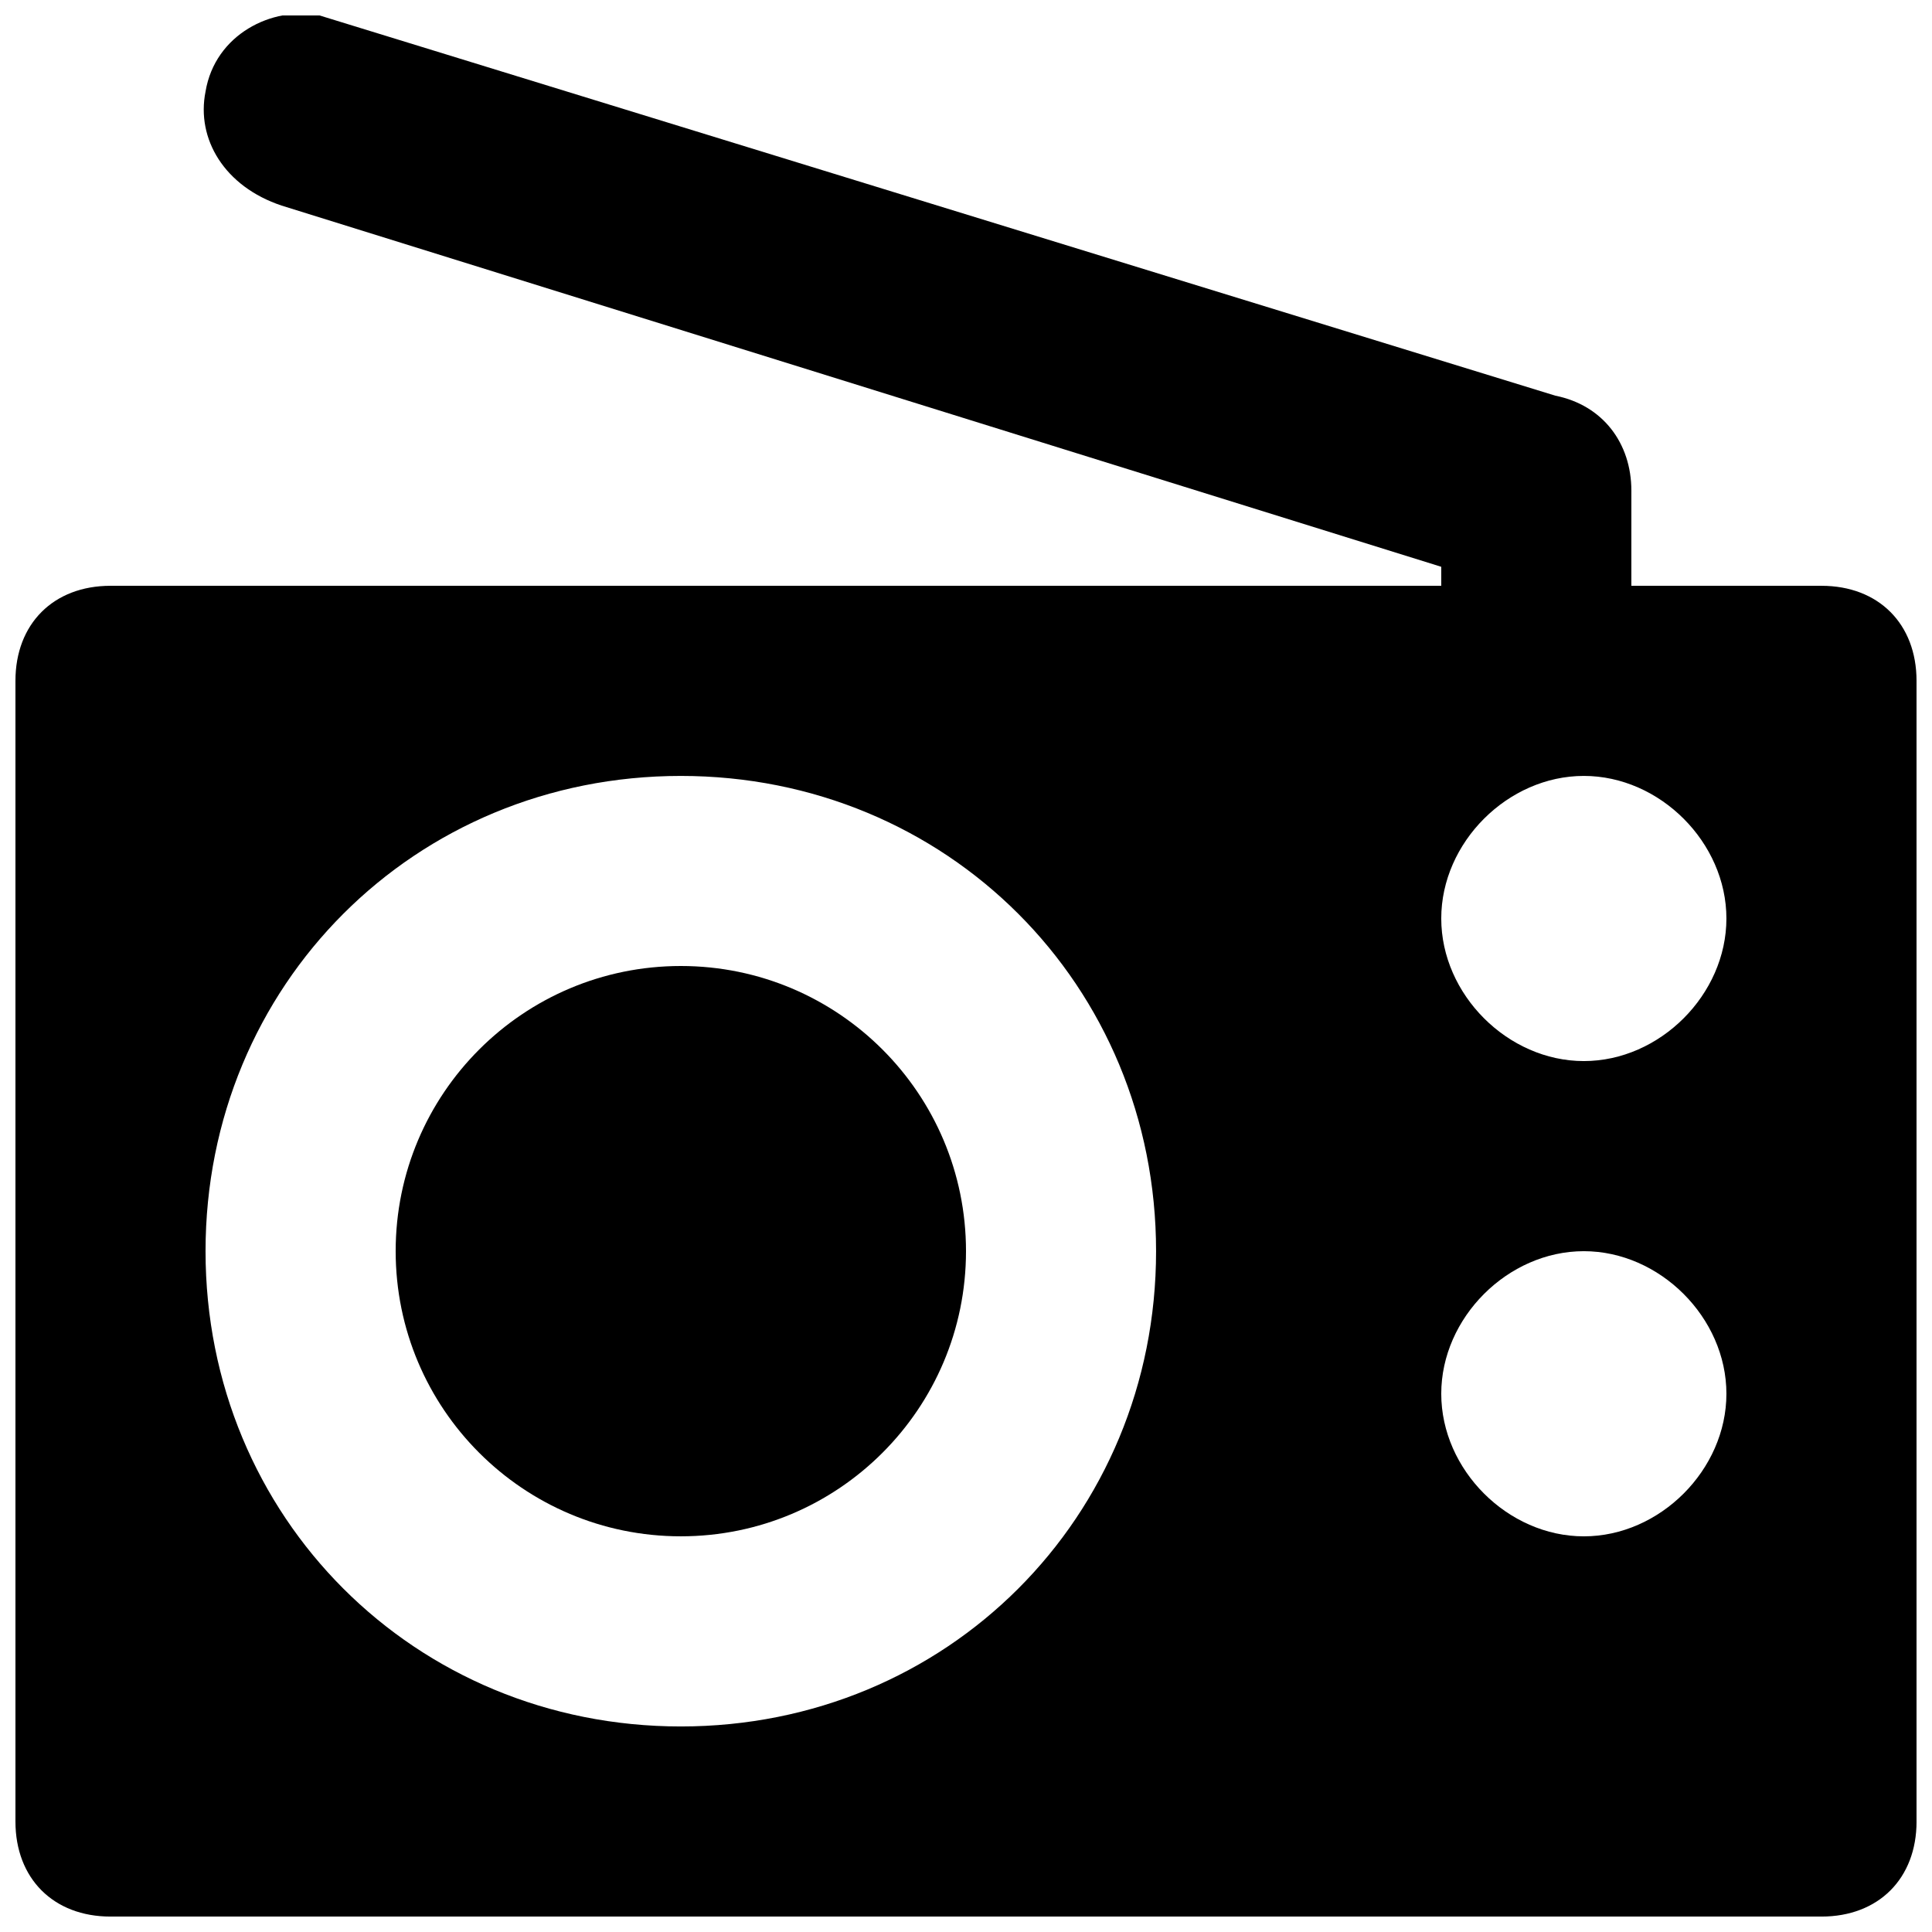
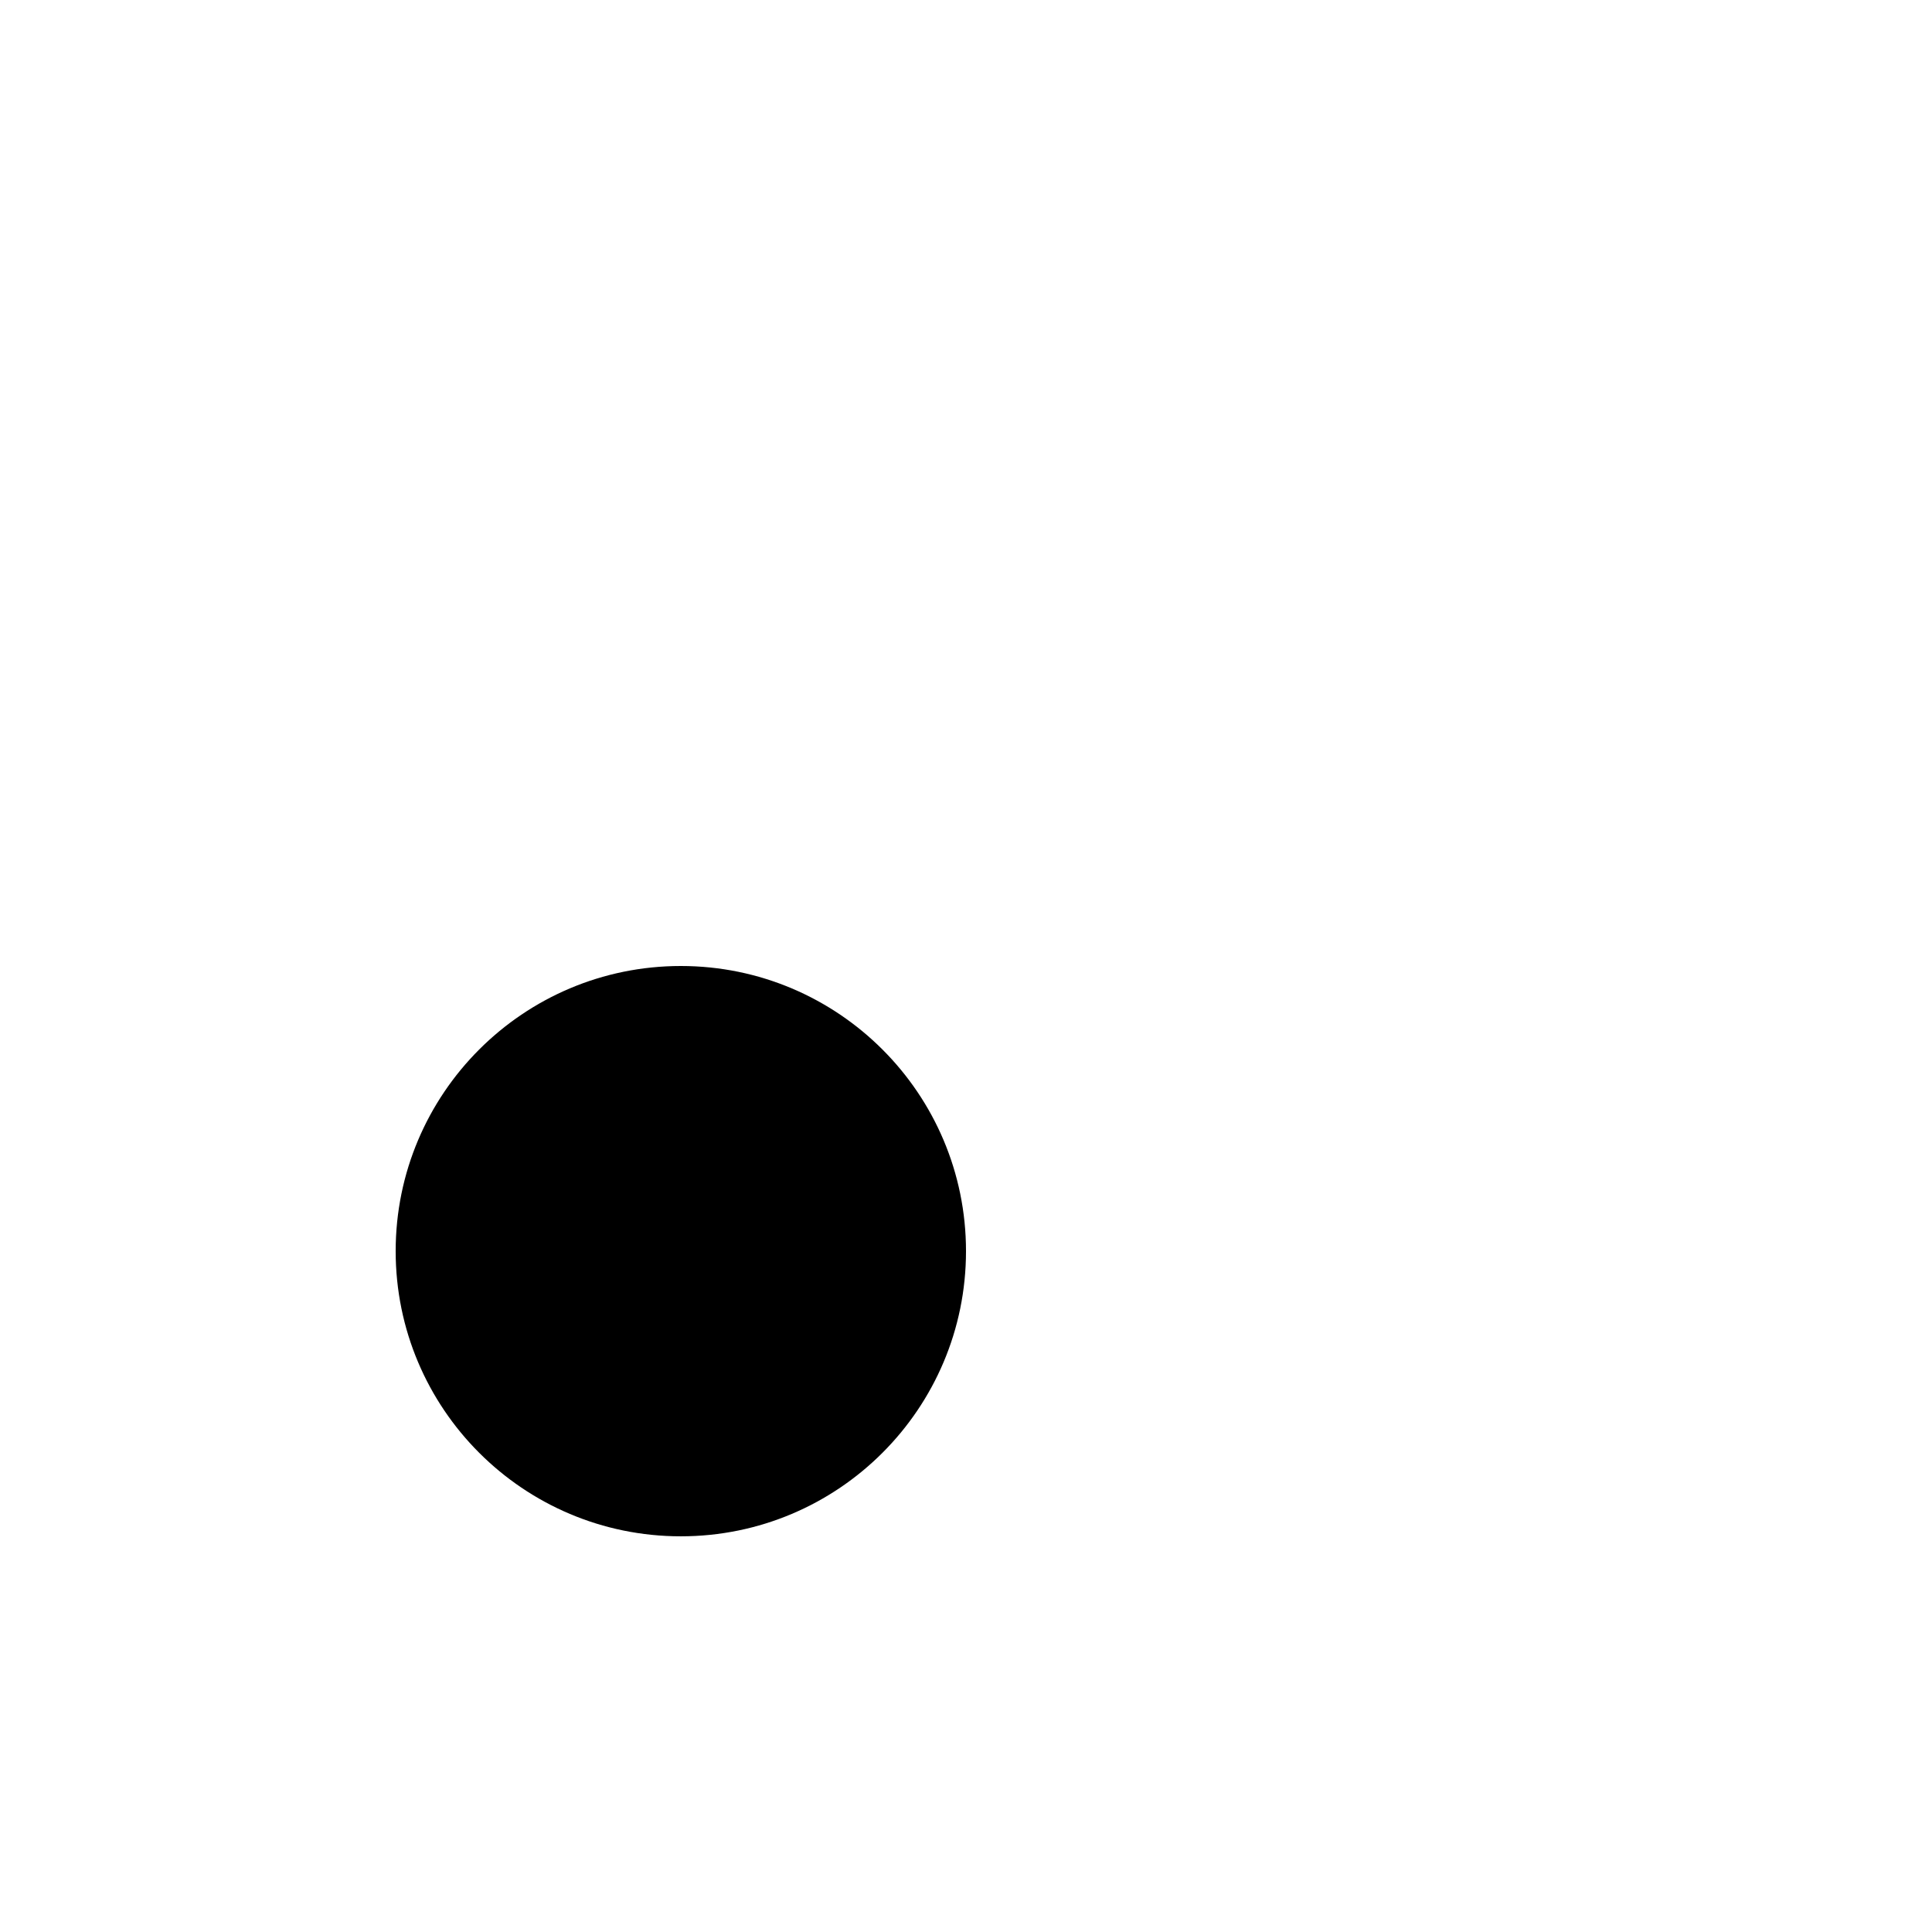
<svg xmlns="http://www.w3.org/2000/svg" width="800px" height="800px" version="1.1" viewBox="144 144 512 512">
  <defs>
    <clipPath id="a">
-       <path d="m148.09 148.09h503.81v503.81h-503.81z" />
+       <path d="m148.09 148.09h503.81v503.81z" />
    </clipPath>
  </defs>
  <path d="m400 475.57c0 41.738-33.836 75.57-75.574 75.57-41.734 0-75.57-33.832-75.57-75.57 0-41.738 33.836-75.57 75.57-75.57 41.738 0 75.574 33.832 75.574 75.57" />
  <g clip-path="url(#a)">
-     <path d="m626.71 299.24h-50.383l0.004-25.191c0-12.594-7.559-22.672-20.152-25.191l-327.48-100.76c-12.594-2.519-27.711 5.039-30.227 20.152-2.519 12.594 5.035 25.191 20.152 30.23l307.32 95.723v5.039h-352.66c-15.113 0-25.191 10.074-25.191 25.188v302.29c0 15.113 10.078 25.191 25.191 25.191h453.43c15.113 0 25.191-10.078 25.191-25.191l-0.004-302.29c0-15.113-10.074-25.188-25.191-25.188zm-302.29 302.29c-70.535 0-125.95-55.418-125.95-125.95 0-70.535 55.418-125.95 125.95-125.95 70.535 0 125.95 55.418 125.95 125.95 0 70.531-55.418 125.95-125.95 125.95zm239.31-50.383c-20.152 0-37.785-17.633-37.785-37.785 0-20.152 17.633-37.785 37.785-37.785 20.152 0 37.785 17.633 37.785 37.785 0 20.152-17.633 37.785-37.785 37.785zm0-125.95c-20.152 0-37.785-17.633-37.785-37.785-0.004-20.152 17.633-37.785 37.785-37.785 20.152 0 37.785 17.633 37.785 37.785s-17.633 37.785-37.785 37.785z" />
-   </g>
+     </g>
</svg>